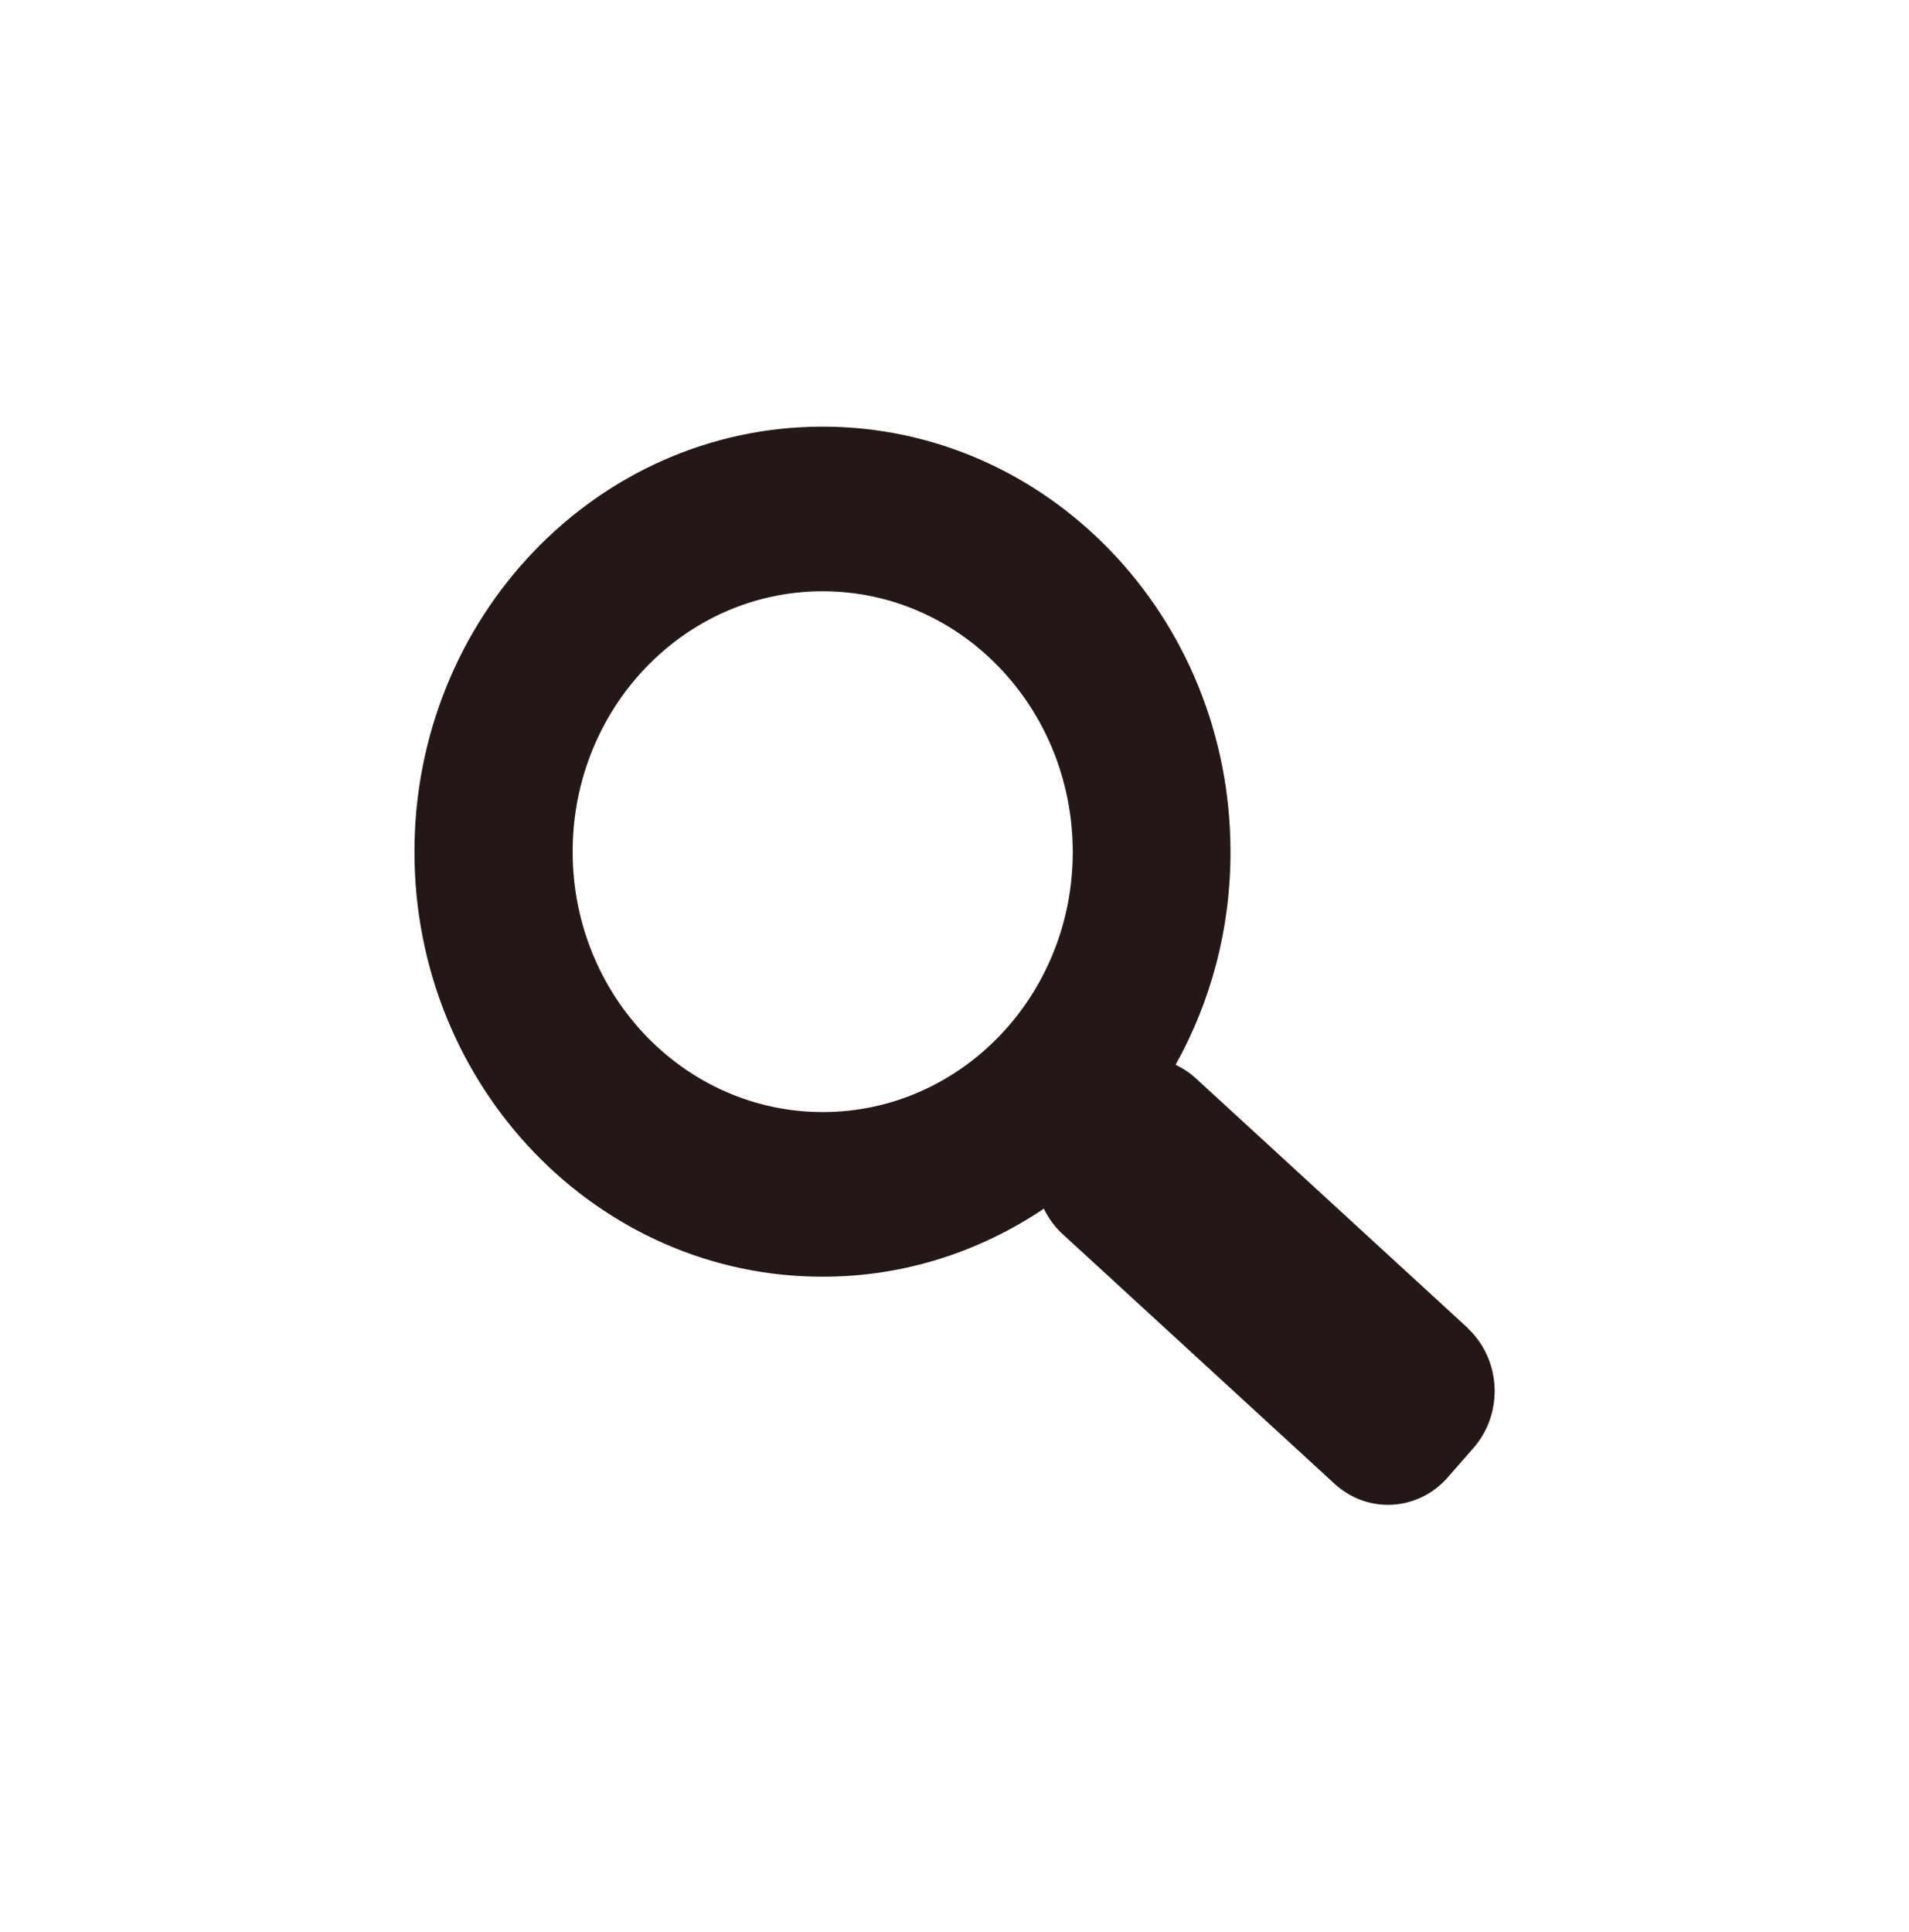
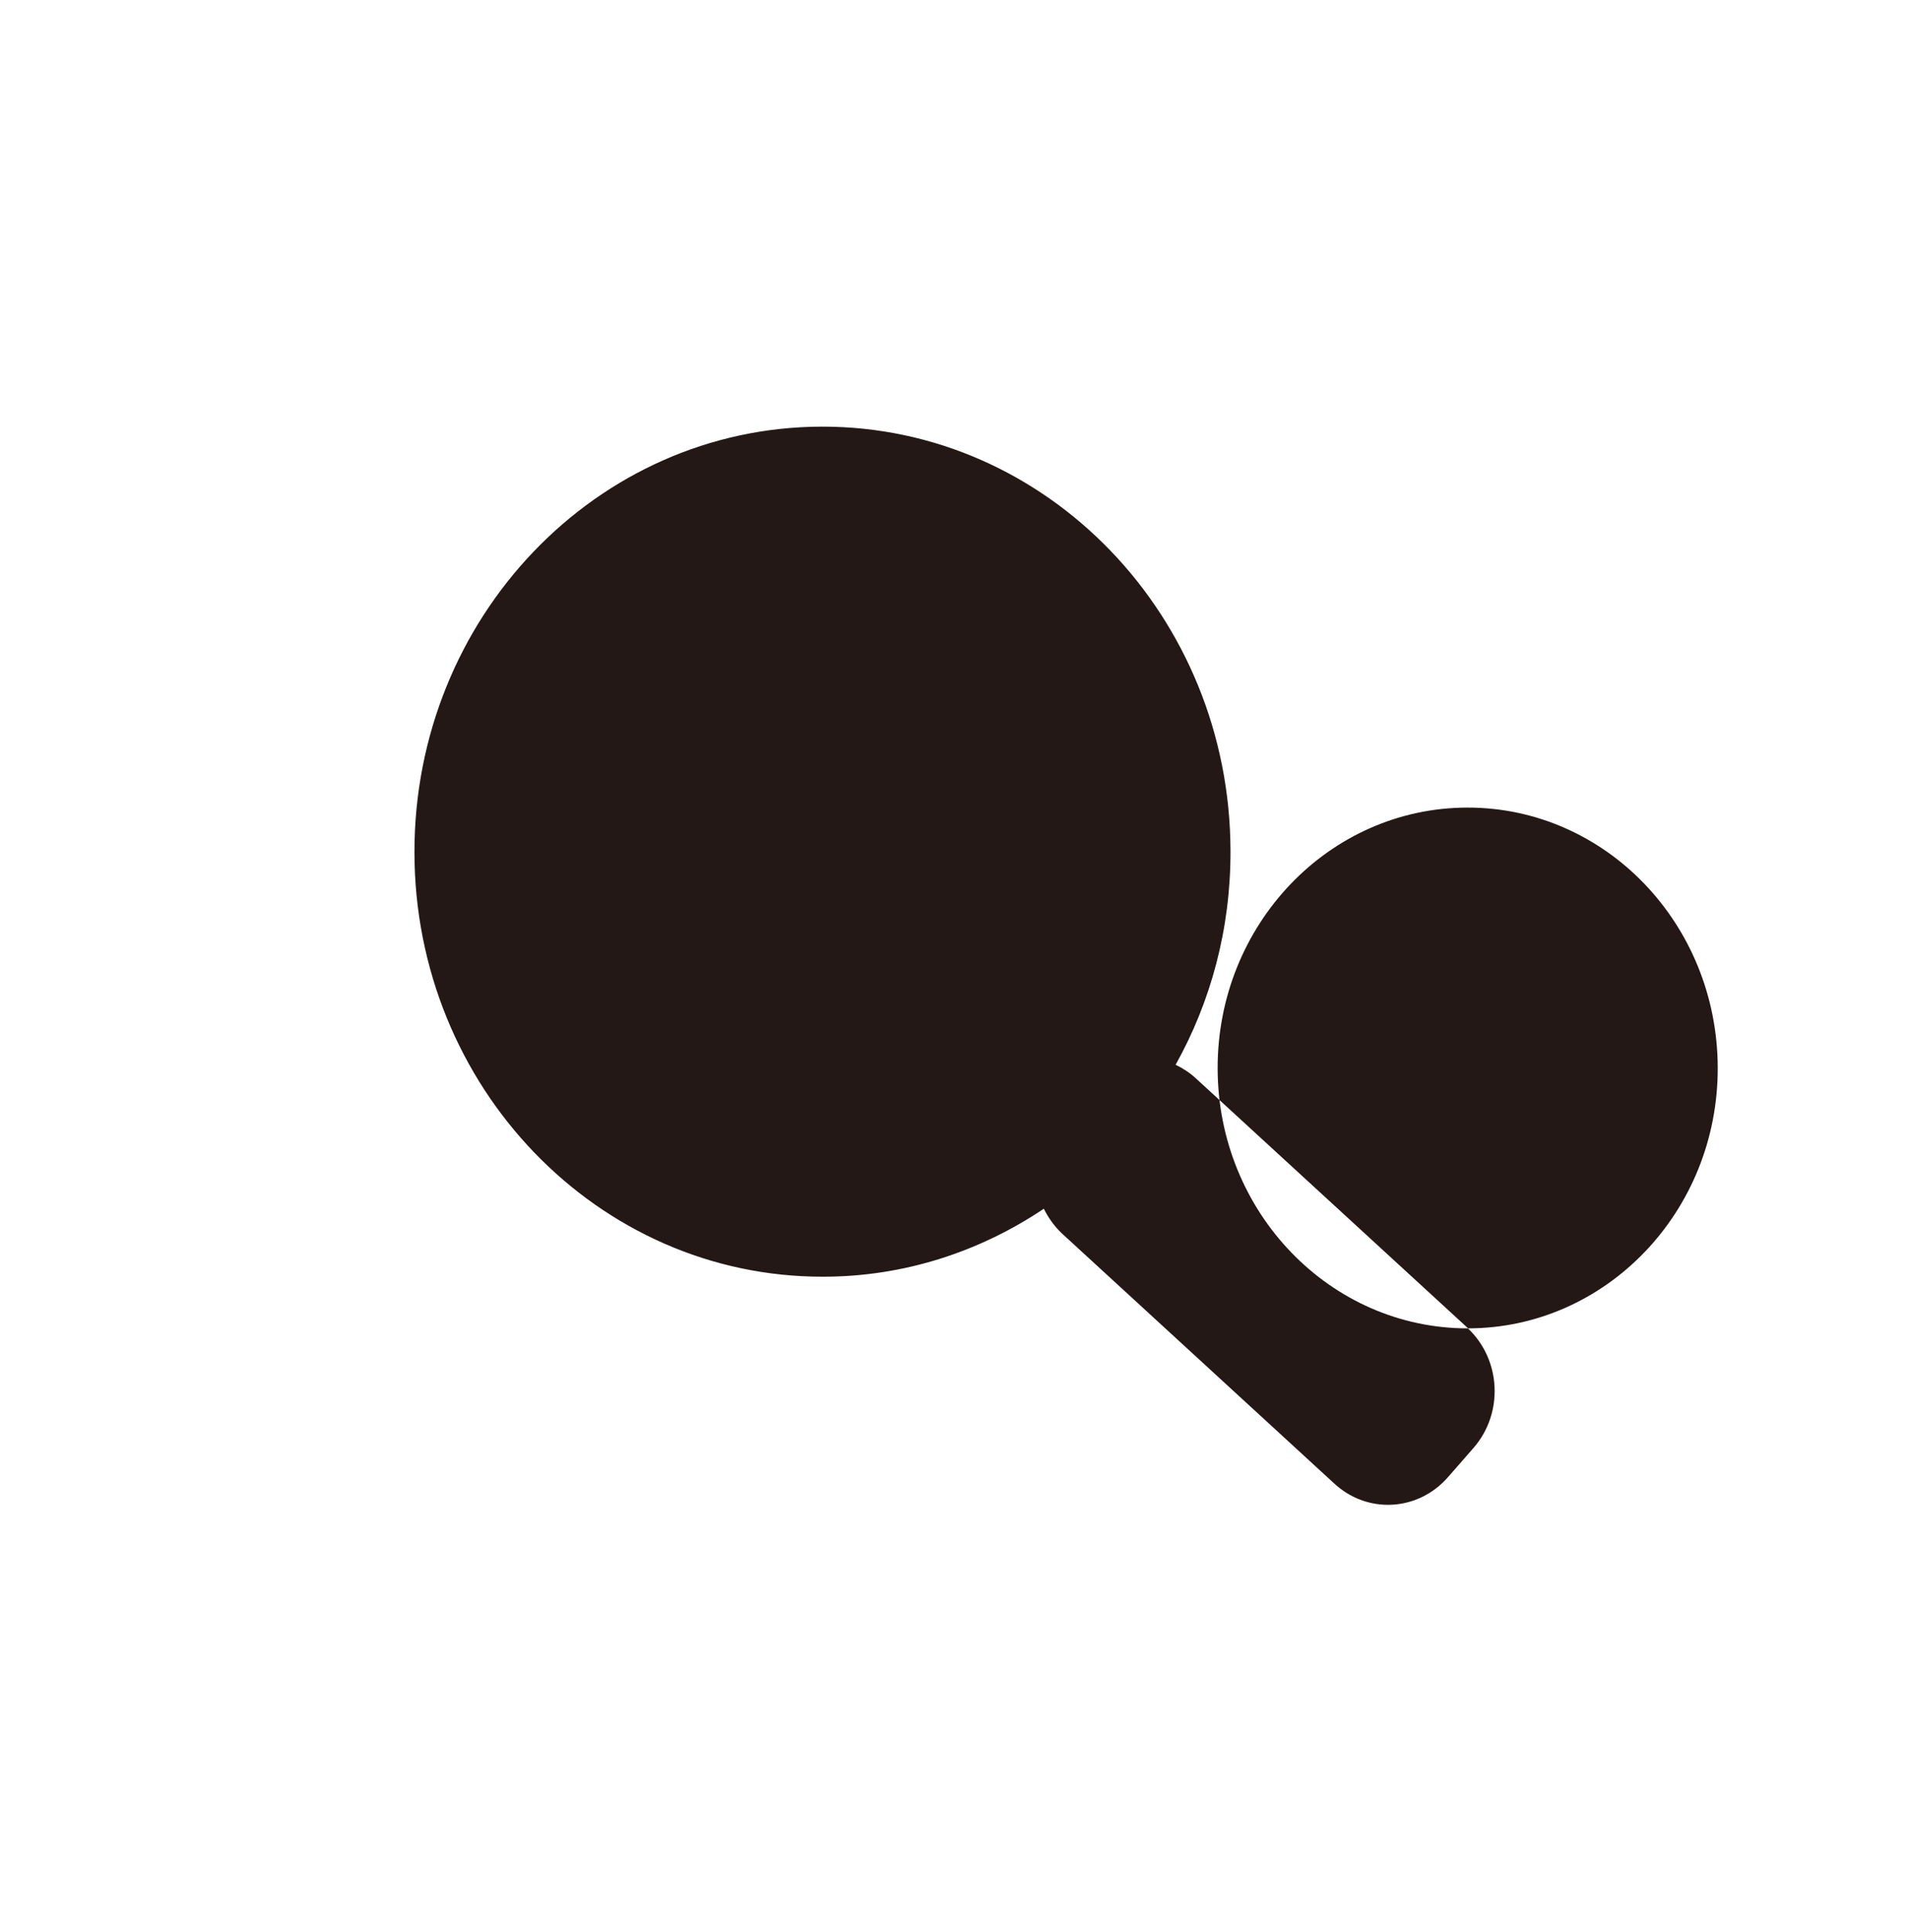
<svg xmlns="http://www.w3.org/2000/svg" id="_レイヤー_2" data-name="レイヤー 2" viewBox="0 0 83.14 84.14">
  <defs>
    <style>
      .cls-1 {
        fill: none;
      }

      .cls-1, .cls-2 {
        stroke-width: 0px;
      }

      .cls-2 {
        fill: #231815;
      }
    </style>
  </defs>
  <g id="OGP_ログイン_など" data-name="OGP/ログイン/ｈ１など">
    <g>
-       <rect class="cls-1" x=".07" y=".07" width="83" height="84" transform="translate(-.07 .07) rotate(-.1)" />
-       <path class="cls-2" d="m63.94,57.85l-11.86-10.89c-.27-.25-.57-.44-.88-.59,1.53-2.74,2.4-5.92,2.39-9.31-.02-10.22-7.99-18.5-17.8-18.48-9.81.02-17.75,8.32-17.74,18.54s7.99,18.5,17.8,18.48c3.54,0,6.84-1.1,9.61-2.96.19.38.44.74.76,1.05l11.86,10.89c1.45,1.37,3.68,1.25,4.99-.26l1.11-1.27c1.31-1.51,1.2-3.83-.25-5.2Zm-28.09-9.42c-6.01.01-10.9-5.06-10.91-11.32s4.85-11.35,10.87-11.36,10.89,5.06,10.91,11.32-4.85,11.35-10.87,11.36Z" />
+       <path class="cls-2" d="m63.94,57.85l-11.86-10.89c-.27-.25-.57-.44-.88-.59,1.53-2.74,2.4-5.92,2.39-9.31-.02-10.22-7.99-18.5-17.8-18.48-9.81.02-17.75,8.32-17.74,18.54s7.99,18.5,17.8,18.48c3.54,0,6.84-1.1,9.61-2.96.19.38.44.74.76,1.05l11.86,10.89c1.45,1.37,3.68,1.25,4.99-.26l1.11-1.27c1.31-1.51,1.2-3.83-.25-5.2Zc-6.01.01-10.9-5.06-10.91-11.32s4.85-11.35,10.87-11.36,10.89,5.06,10.91,11.32-4.85,11.35-10.87,11.36Z" />
    </g>
  </g>
</svg>